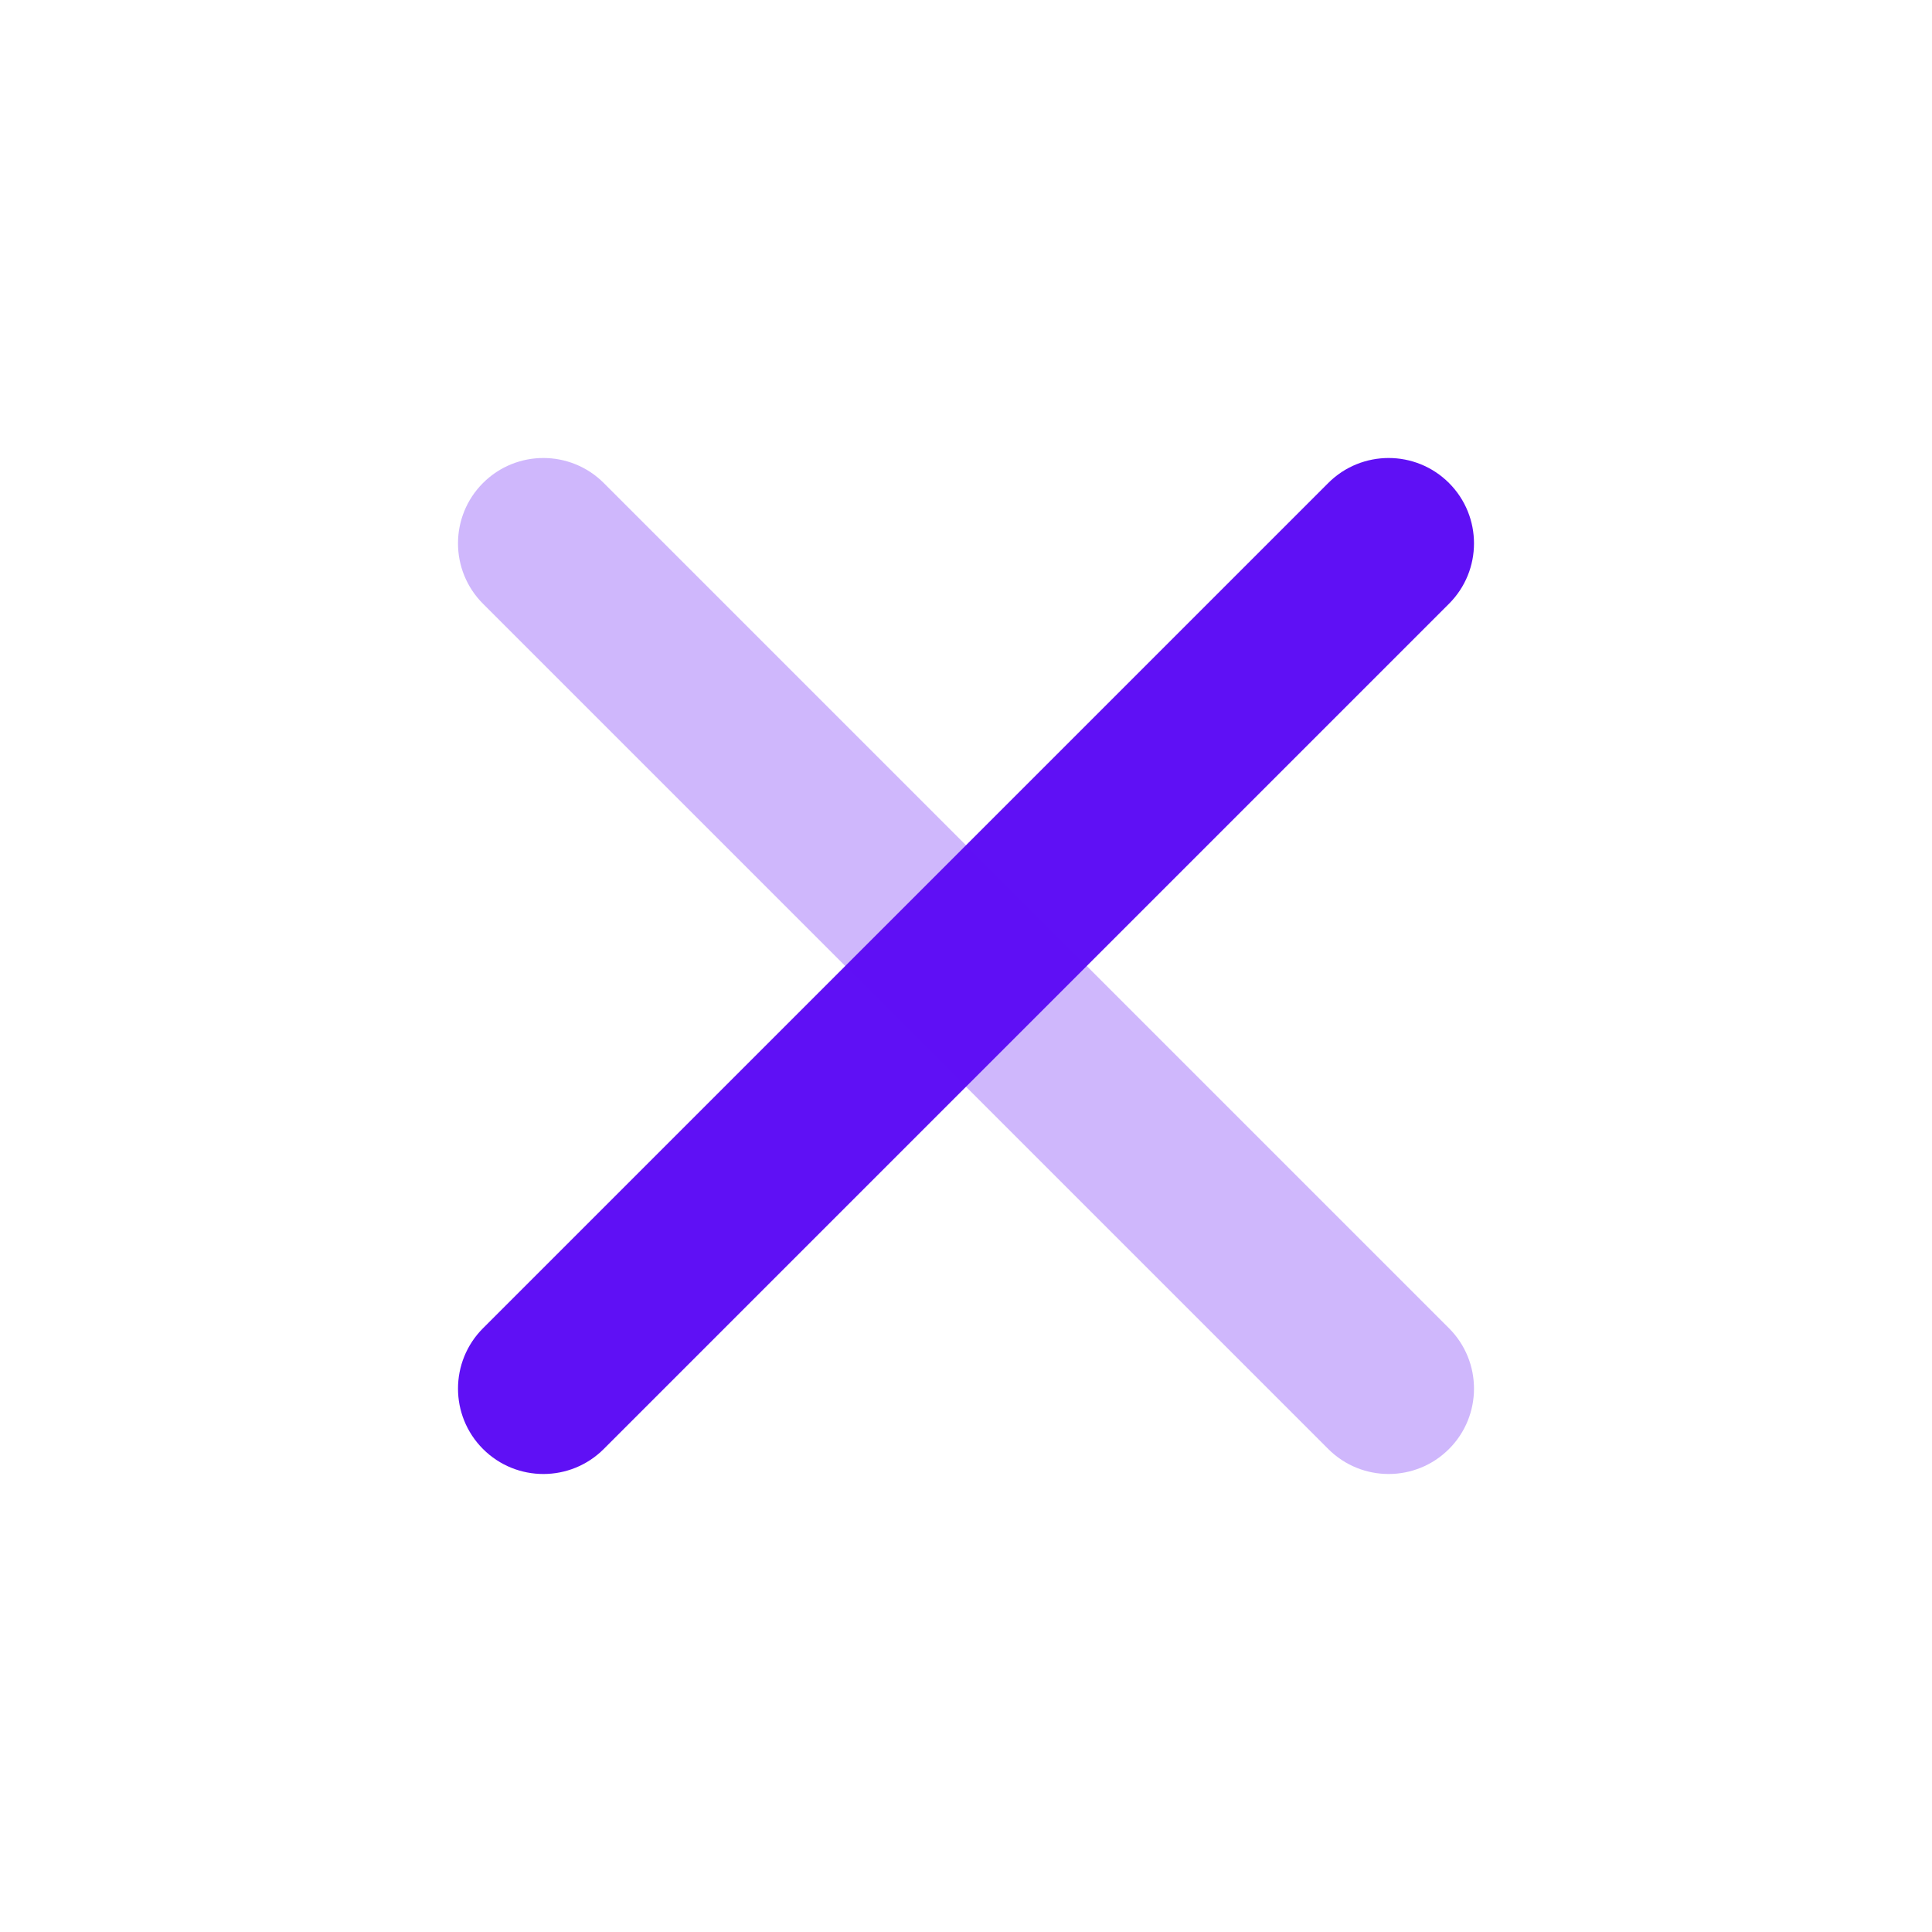
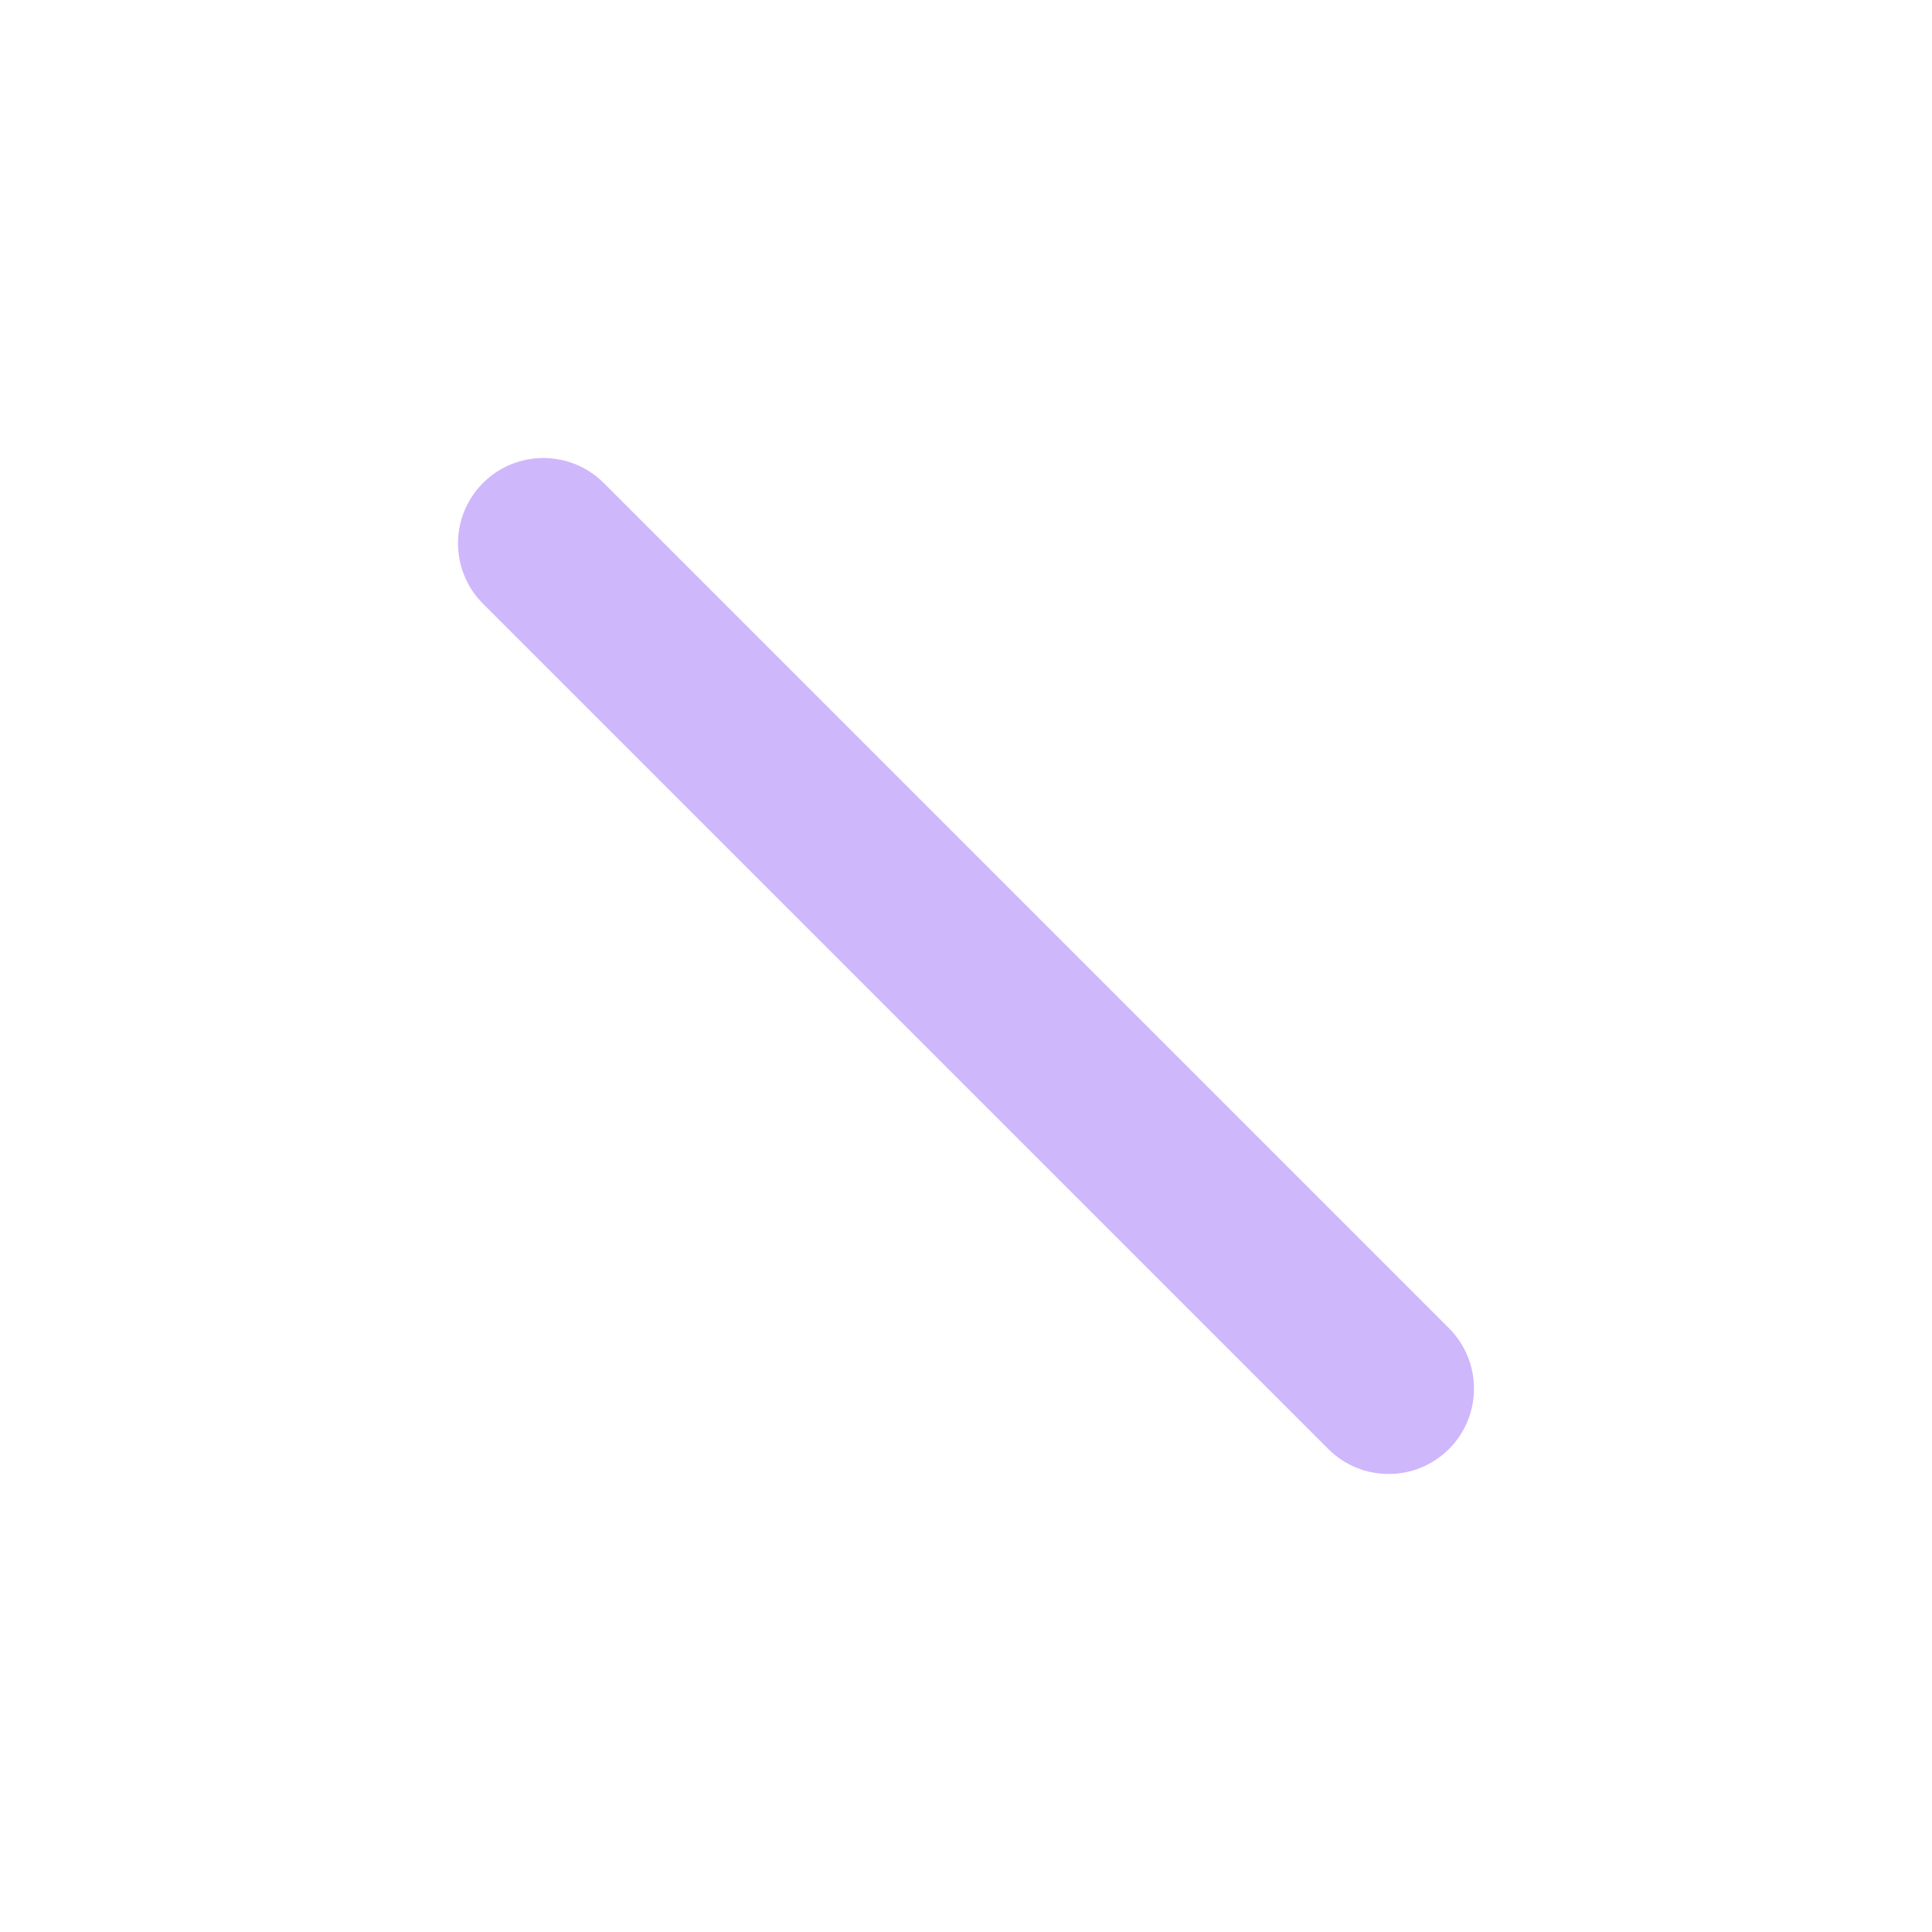
<svg xmlns="http://www.w3.org/2000/svg" width="32" height="32" viewBox="0 0 32 32" fill="none">
-   <path d="M22 8L8 22C7.448 22.552 7.448 23.448 8 24C8.552 24.552 9.448 24.552 10 24L24 10C24.552 9.448 24.552 8.552 24 8C23.448 7.448 22.552 7.448 22 8Z" fill="#5F10F5" />
  <path opacity="0.3" d="M24 22L10 8C9.448 7.448 8.552 7.448 8 8C7.448 8.552 7.448 9.448 8 10L22 24C22.552 24.552 23.448 24.552 24 24C24.552 23.448 24.552 22.552 24 22Z" fill="#5F10F5" />
</svg>